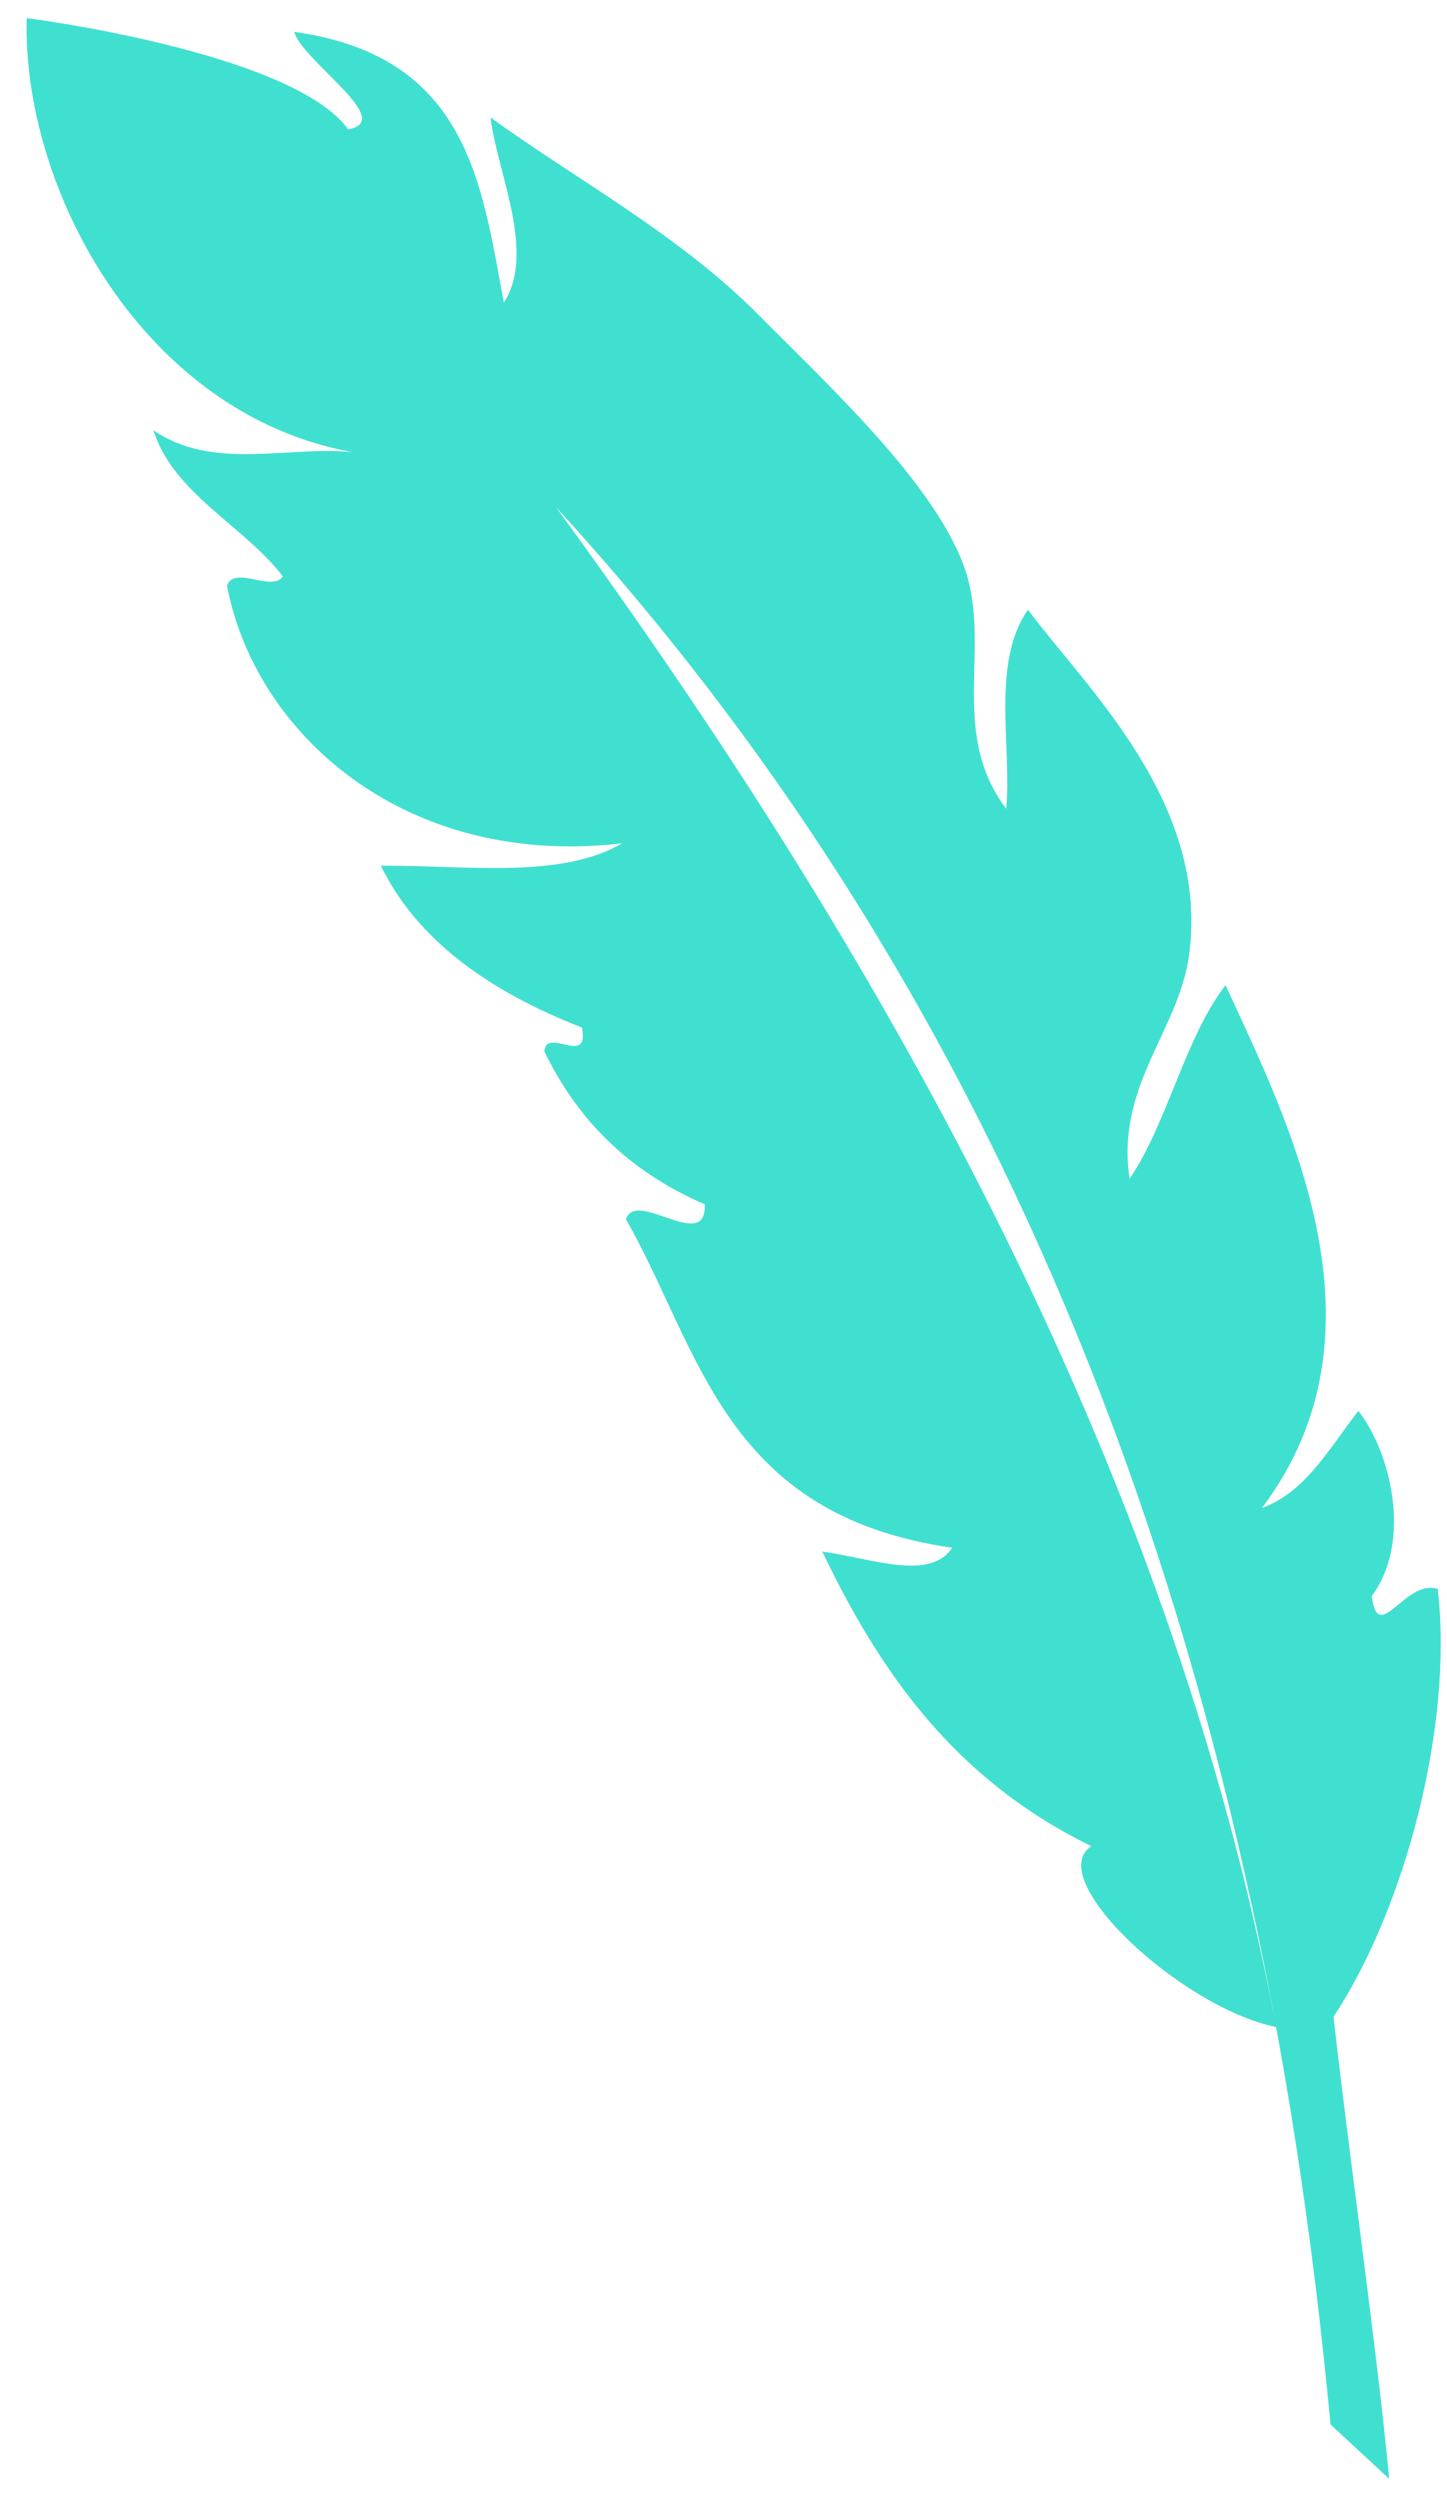
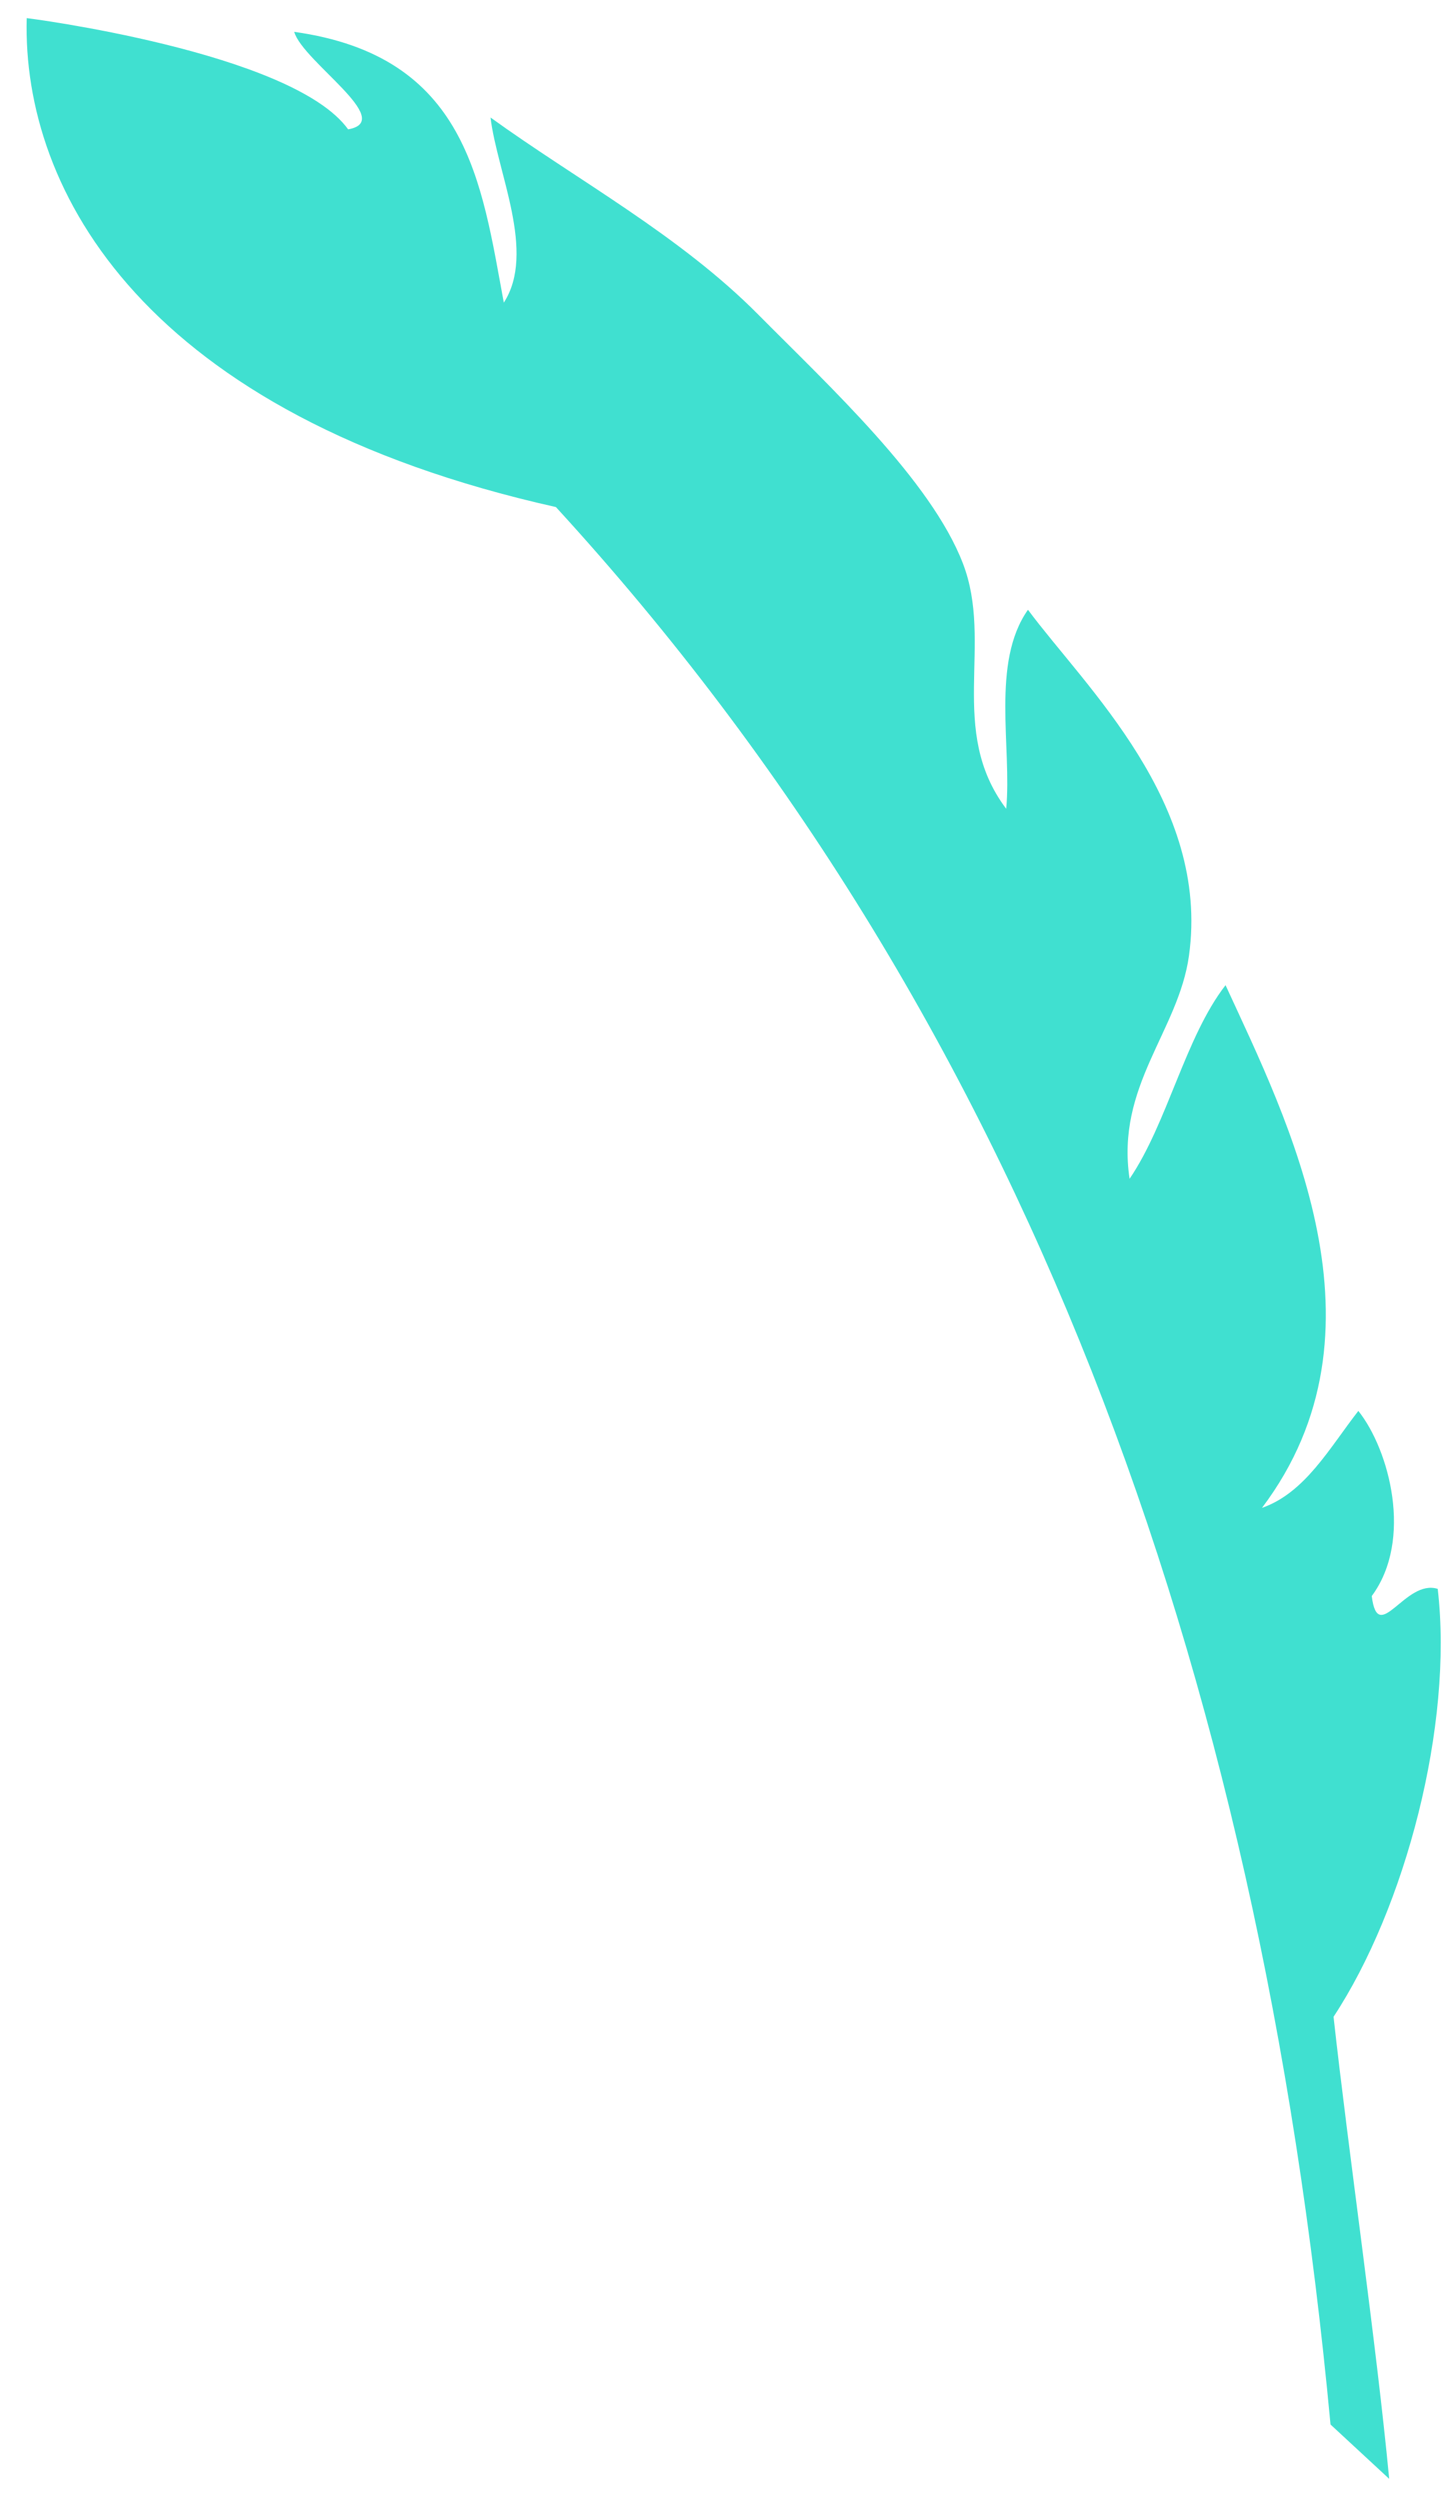
<svg xmlns="http://www.w3.org/2000/svg" width="22" height="38" viewBox="0 0 22 38">
-   <path fill="#40e0d0" fill-rule="evenodd" d="M.407.276c-.052-.01 4.036.51 4.886 1.69.737-.13-.691-1.03-.82-1.482C7.106.852 7.32 2.768 7.66 4.6c.495-.766-.104-1.983-.202-2.814 1.323.956 2.877 1.788 4.082 3.007 1.072 1.081 2.616 2.51 3.1 3.771.47 1.22-.241 2.534.658 3.729.088-.933-.234-2.222.331-3.025.876 1.18 2.77 2.935 2.448 5.258-.16 1.15-1.115 1.977-.903 3.391.575-.845.847-2.156 1.459-2.943.946 2.057 2.584 5.254.554 7.945.656-.23 1.025-.909 1.465-1.474.472.592.836 1.96.204 2.814.094.767.507-.267 1.003-.109.24 2.077-.495 4.85-1.584 6.504.228 2.063.648 4.94.846 7.023l-.892-.826C19.146 25.258 15.548 15.45 8.452 7.707c4.837 6.63 9.322 14.42 10.95 23.103-1.454-.3-3.55-2.26-2.81-2.75-2.095-1.022-3.223-2.668-4.09-4.477.732.098 1.637.458 1.975-.058-3.473-.5-3.824-2.995-4.959-4.992.144-.472 1.232.523 1.196-.228-1.205-.522-1.958-1.334-2.437-2.323.021-.385.693.242.57-.364-1.43-.558-2.509-1.338-3.057-2.46 1.291-.007 2.728.208 3.67-.34-3.285.383-5.574-1.646-6.009-3.916.11-.316.694.106.848-.143-.597-.776-1.663-1.255-1.967-2.22.908.625 2.046.232 3.034.334C2.202 6.31.336 2.908.406.276" />
+   <path fill="#40e0d0" fill-rule="evenodd" d="M.407.276c-.052-.01 4.036.51 4.886 1.69.737-.13-.691-1.03-.82-1.482C7.106.852 7.32 2.768 7.66 4.6c.495-.766-.104-1.983-.202-2.814 1.323.956 2.877 1.788 4.082 3.007 1.072 1.081 2.616 2.51 3.1 3.771.47 1.22-.241 2.534.658 3.729.088-.933-.234-2.222.331-3.025.876 1.18 2.77 2.935 2.448 5.258-.16 1.15-1.115 1.977-.903 3.391.575-.845.847-2.156 1.459-2.943.946 2.057 2.584 5.254.554 7.945.656-.23 1.025-.909 1.465-1.474.472.592.836 1.96.204 2.814.094.767.507-.267 1.003-.109.24 2.077-.495 4.85-1.584 6.504.228 2.063.648 4.94.846 7.023l-.892-.826C19.146 25.258 15.548 15.45 8.452 7.707C2.202 6.31.336 2.908.406.276" />
</svg>